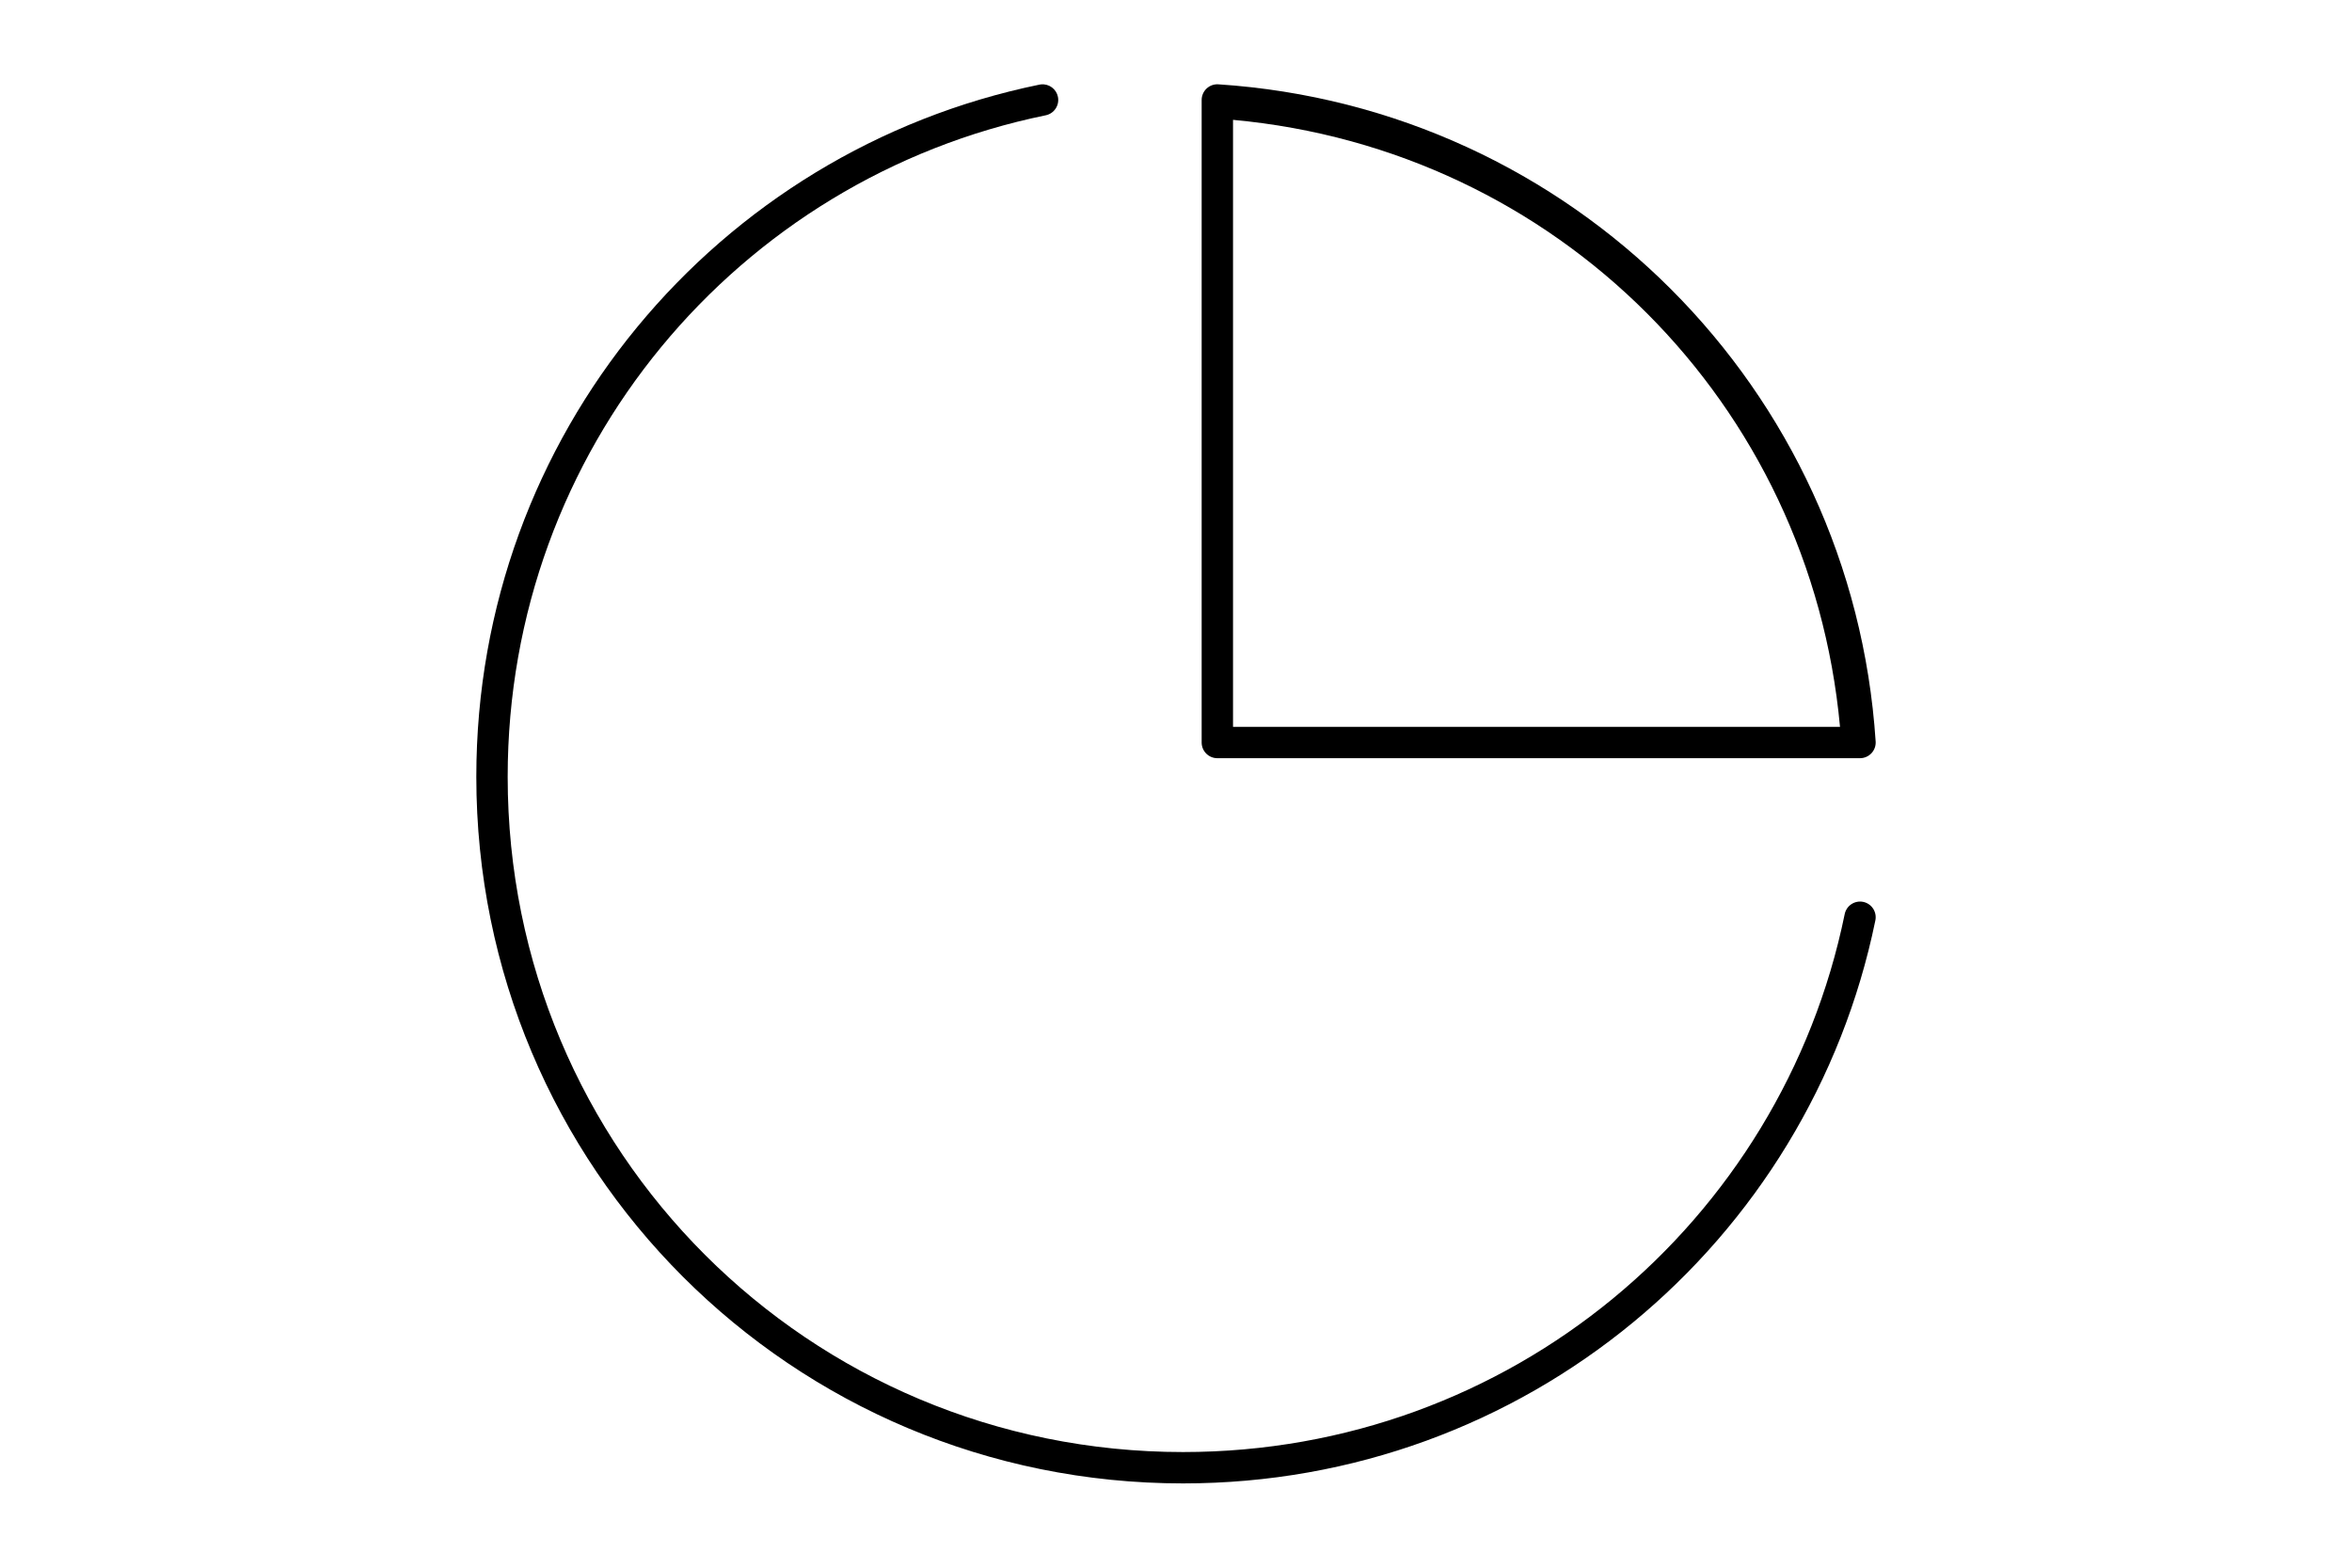
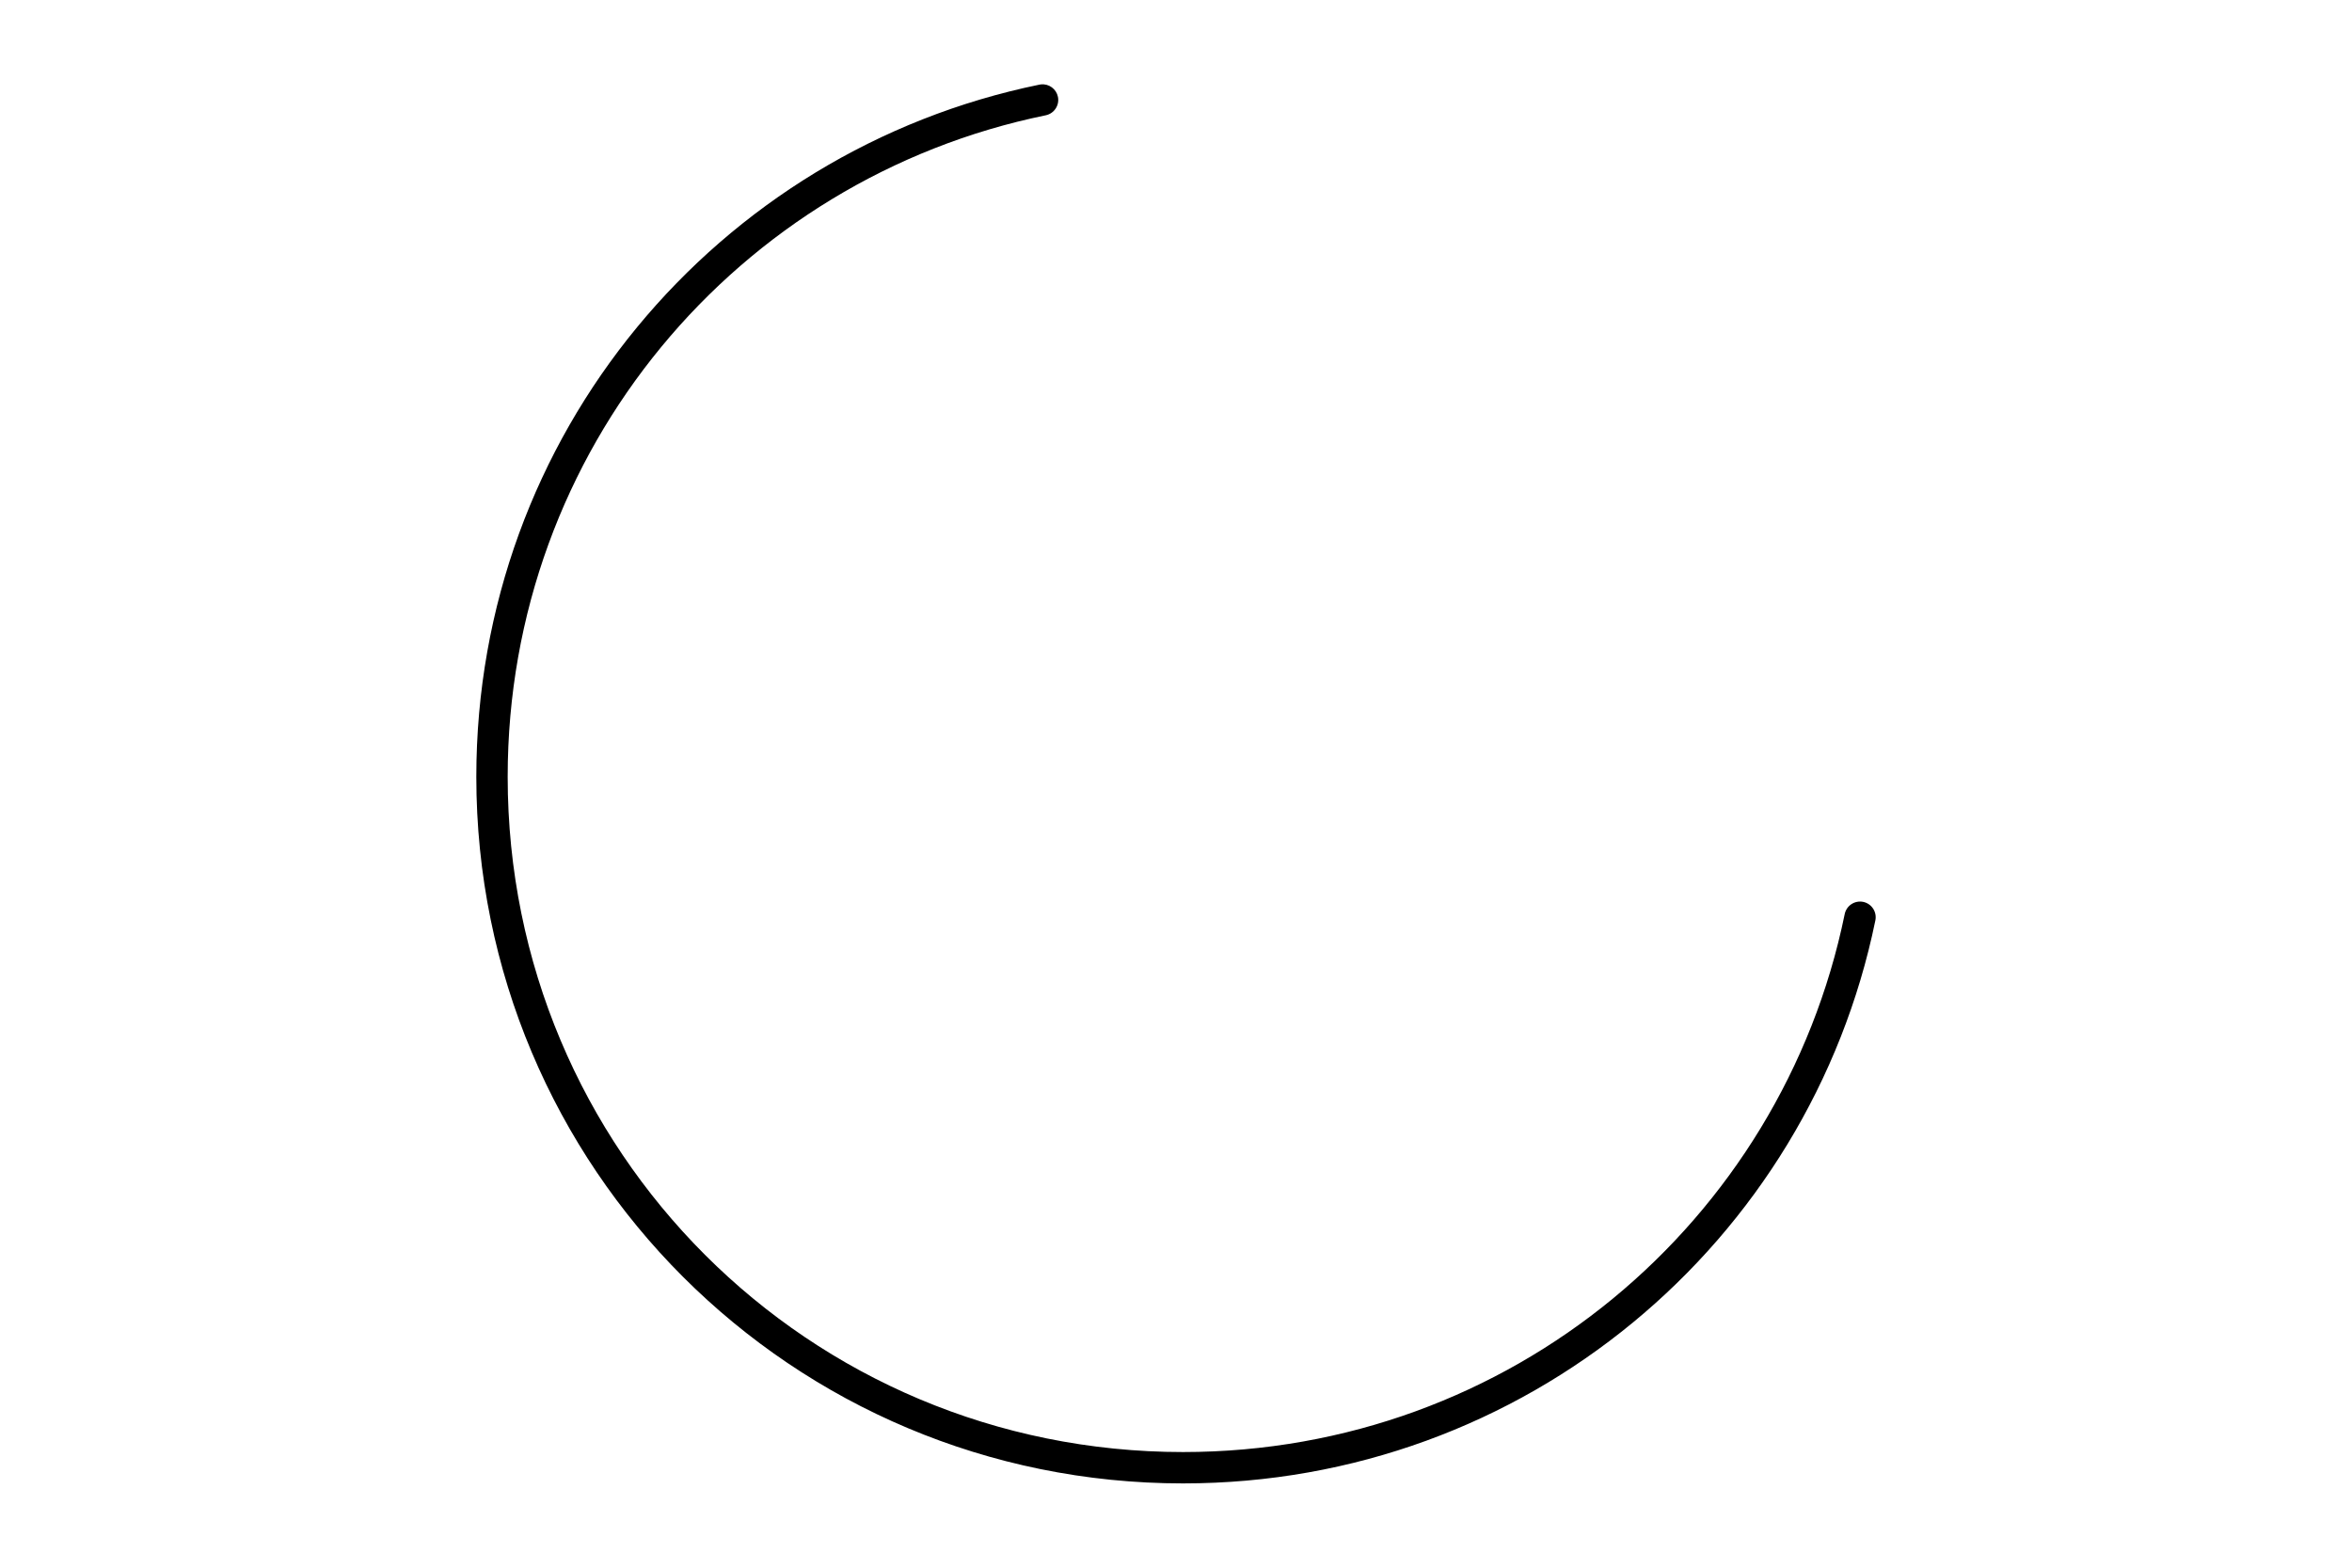
<svg xmlns="http://www.w3.org/2000/svg" width="150pt" height="100pt" version="1.1" viewBox="0 0 1200 1200">
  <g>
-     <path d="m632.39 64.543c-3.301-0.211-6.547 0.957-8.961 3.219-2.414 2.266-3.789 5.426-3.793 8.738v491.9c0.023 6.598 5.363 11.938 11.957 11.961h491.9c3.309-0.008 6.469-1.379 8.734-3.793 2.266-2.418 3.43-5.66 3.223-8.965-17.738-270.53-232.53-485.32-503.06-503.06zm11.25 27.195c247.75 22.723 441.79 216.88 464.53 464.62h-464.53z" />
    <path d="m496.63 64.602c-0.387 0.043-0.77 0.102-1.152 0.184-246.56 50.555-430.95 268.05-430.95 529.81 0 299.45 241.44 540.89 540.89 540.89 261.76 0 479.26-184.39 529.81-430.95v-0.004c1.336-6.481-2.824-12.82-9.301-14.172-3.125-0.641-6.379-0.012-9.039 1.75-2.66 1.762-4.508 4.512-5.137 7.641-48.309 235.61-255.84 411.73-506.34 411.73-286.57 0-516.88-230.31-516.88-516.88 0-250.5 176.12-458.03 411.73-506.34v-0.004c6.473-1.312 10.668-7.606 9.391-14.086-1.223-6.07-6.863-10.215-13.023-9.566z" />
  </g>
</svg>